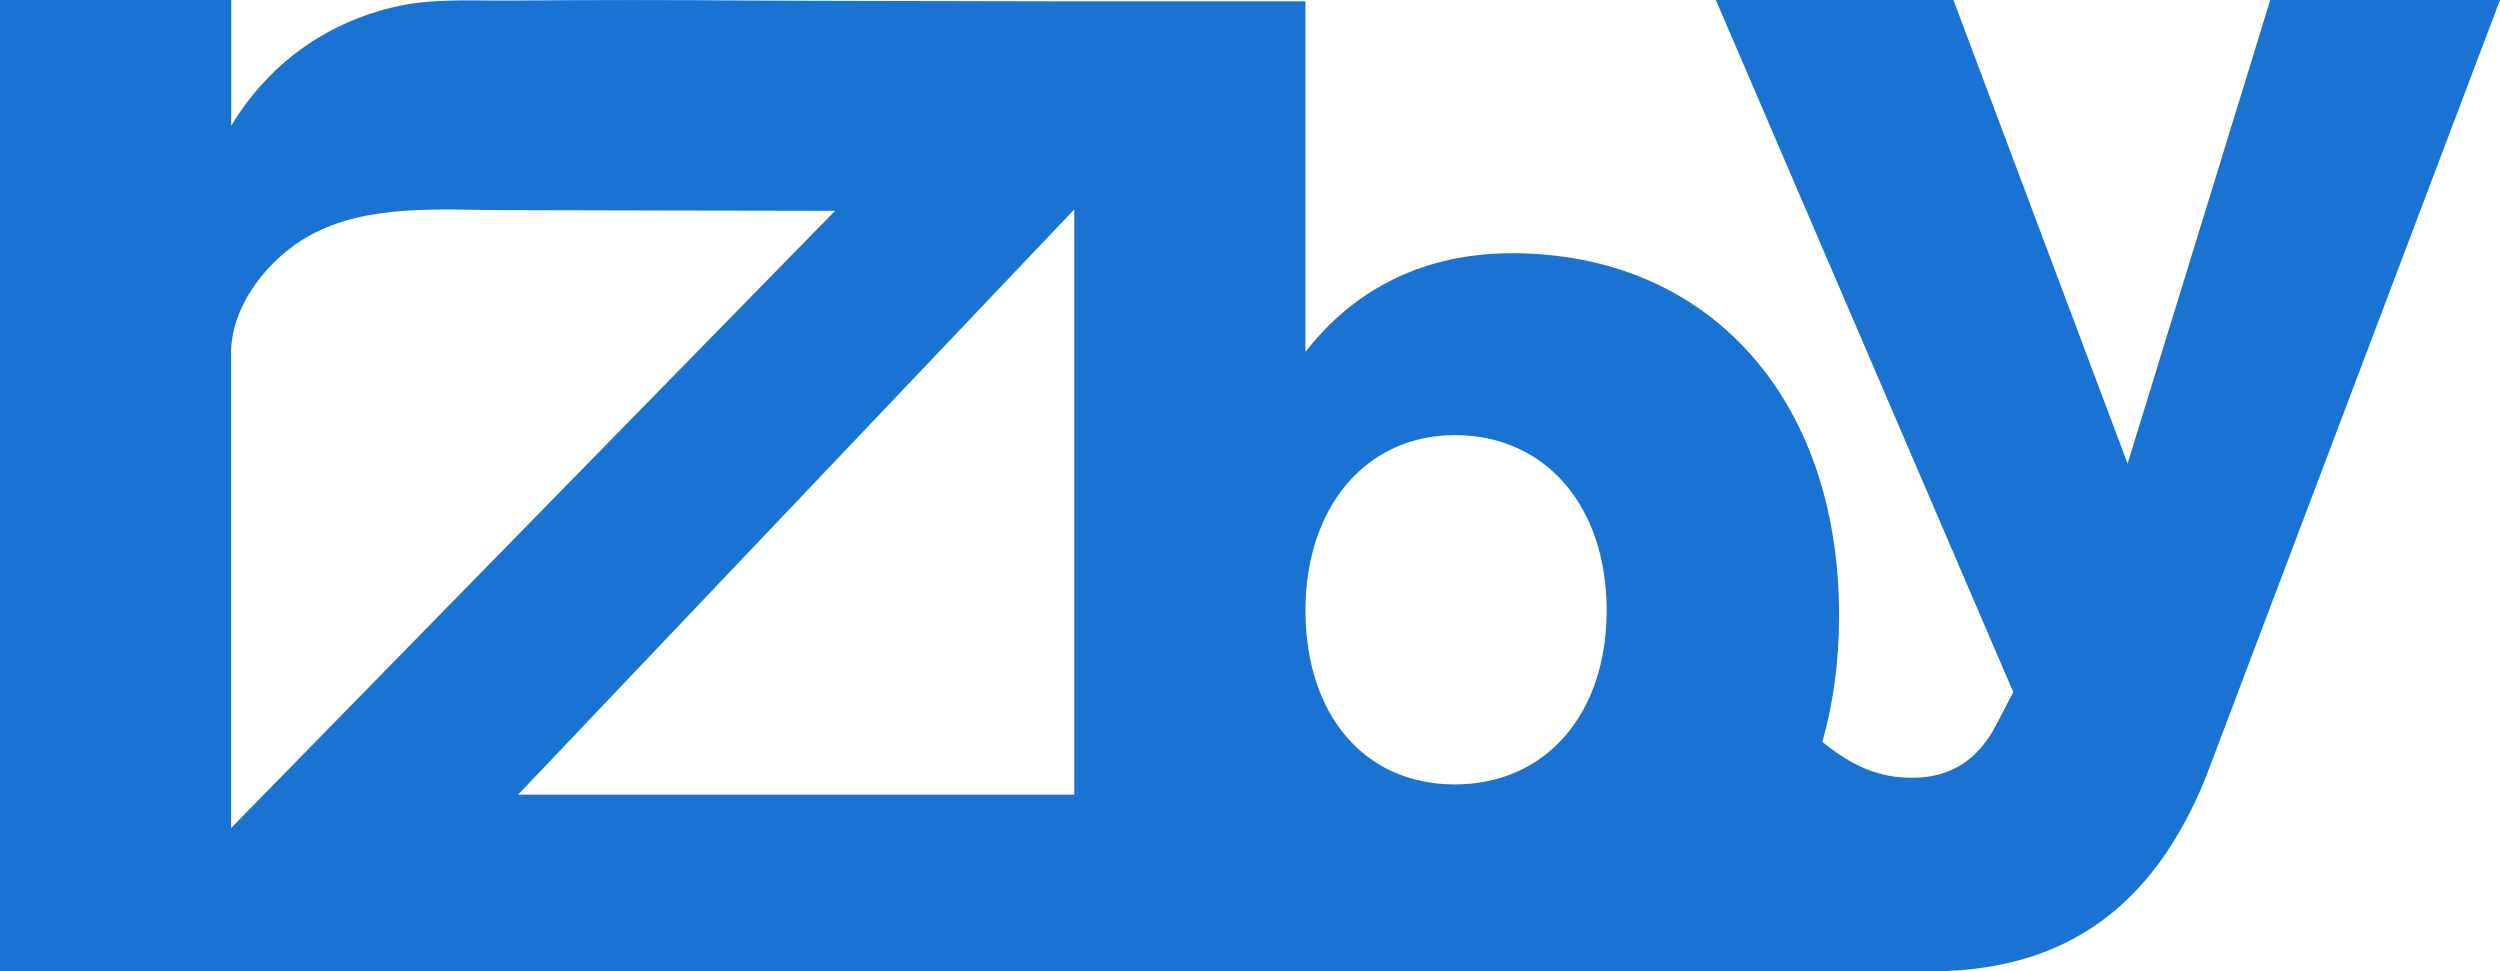
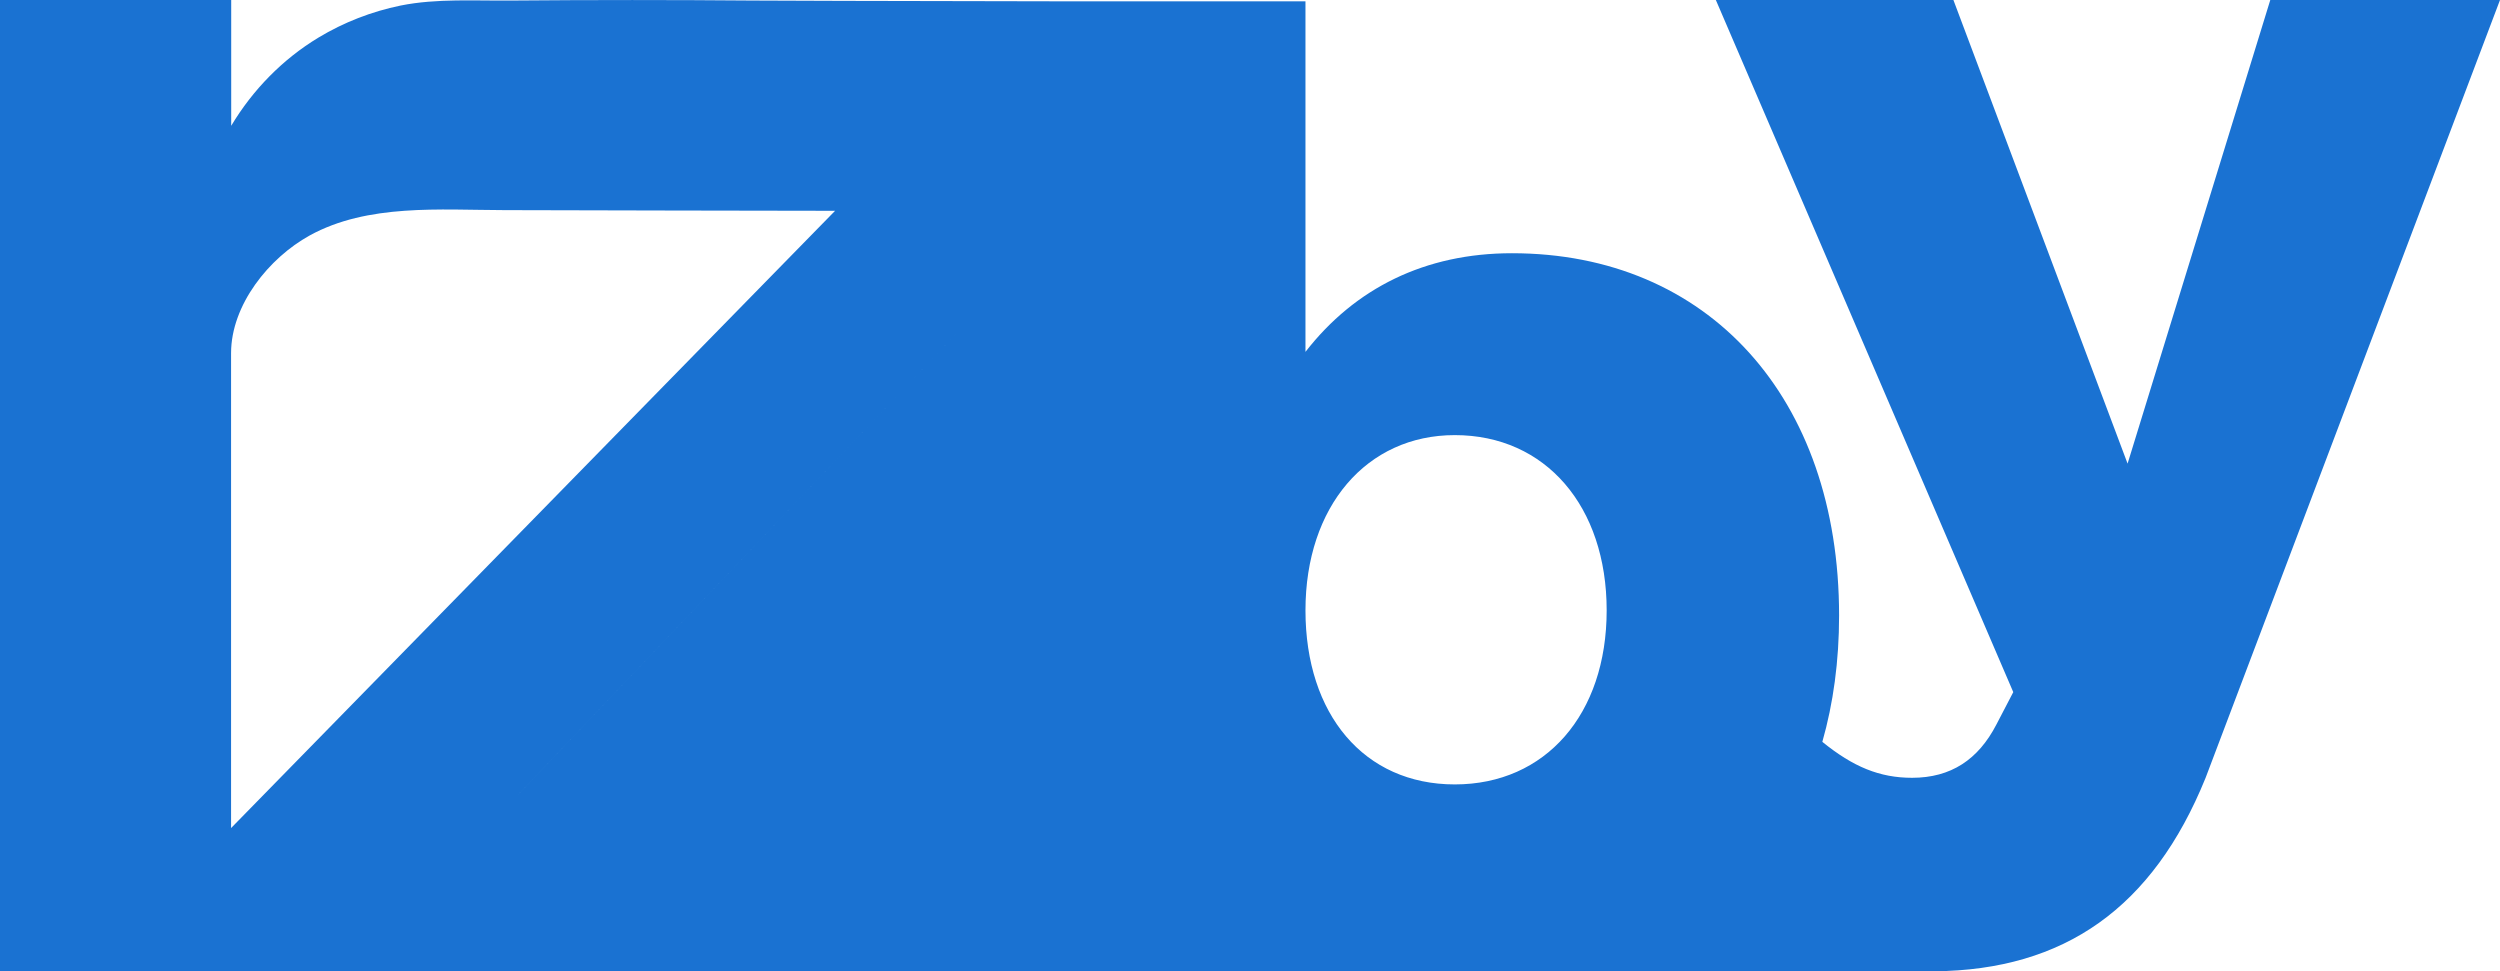
<svg xmlns="http://www.w3.org/2000/svg" fill="none" version="1.1" width="185.01" height="71.88" viewBox="0 0 185.01 71.88">
  <g>
-     <path d="M168.01,0L157.45,34.31L144.56,0L126.98,0L148.99,51.22L147.74,53.62C146.4,56.21,144.38,57.56,141.5,57.56C139.1,57.56,137.14,56.75,134.86,54.9C135.67,52.06,136.1,48.93,136.1,45.55C136.1,29.41,126.4,18.74,111.89,18.74C105.45,18.74,100.27,21.33,96.61,26.04L96.61,0.1L79.51,0.1Q57.27,0.06,55.66,0.04C49.75,-0.01,43.84,-0.01,37.92,0.04C35.19,0.07,32.33,-0.13,29.65,0.41C27.51,0.85,25.44,1.65,23.57,2.78C20.92,4.38,18.7,6.65,17.11,9.31L17.11,0L0,0L0,71.88L96.61,71.88Q143.13,71.88,143.14,71.88C152.78,71.79,159.32,67.18,163.22,57.57L185.01,0L168,0L168.01,0ZM107.66,32.2C114.39,32.2,118.9,37.48,118.9,45.17C118.9,52.86,114.38,58.05,107.66,58.05C100.94,58.05,96.61,52.86,96.61,45.17C96.61,37.48,101.13,32.2,107.66,32.2ZM17.1,26.14C17.1,22.55,19.92,19.08,22.91,17.43C27.21,15.06,32.57,15.54,37.33,15.55C43.93,15.56,55.21,15.6,61.8,15.6L17.1,61.28Q17.1,26.15,17.1,26.13L17.1,26.14ZM38.33,58.82L79.5,15.5L79.5,58.81L38.34,58.81L38.33,58.82Z" fill="#1A72D2" fill-opacity="1" />
+     <path d="M168.01,0L157.45,34.31L144.56,0L126.98,0L148.99,51.22L147.74,53.62C146.4,56.21,144.38,57.56,141.5,57.56C139.1,57.56,137.14,56.75,134.86,54.9C135.67,52.06,136.1,48.93,136.1,45.55C136.1,29.41,126.4,18.74,111.89,18.74C105.45,18.74,100.27,21.33,96.61,26.04L96.61,0.1L79.51,0.1Q57.27,0.06,55.66,0.04C49.75,-0.01,43.84,-0.01,37.92,0.04C35.19,0.07,32.33,-0.13,29.65,0.41C27.51,0.85,25.44,1.65,23.57,2.78C20.92,4.38,18.7,6.65,17.11,9.31L17.11,0L0,0L0,71.88L96.61,71.88Q143.13,71.88,143.14,71.88C152.78,71.79,159.32,67.18,163.22,57.57L185.01,0L168,0L168.01,0ZM107.66,32.2C114.39,32.2,118.9,37.48,118.9,45.17C118.9,52.86,114.38,58.05,107.66,58.05C100.94,58.05,96.61,52.86,96.61,45.17C96.61,37.48,101.13,32.2,107.66,32.2ZM17.1,26.14C17.1,22.55,19.92,19.08,22.91,17.43C27.21,15.06,32.57,15.54,37.33,15.55C43.93,15.56,55.21,15.6,61.8,15.6L17.1,61.28Q17.1,26.15,17.1,26.13L17.1,26.14ZM38.33,58.82L79.5,15.5L38.34,58.81L38.33,58.82Z" fill="#1A72D2" fill-opacity="1" />
  </g>
</svg>